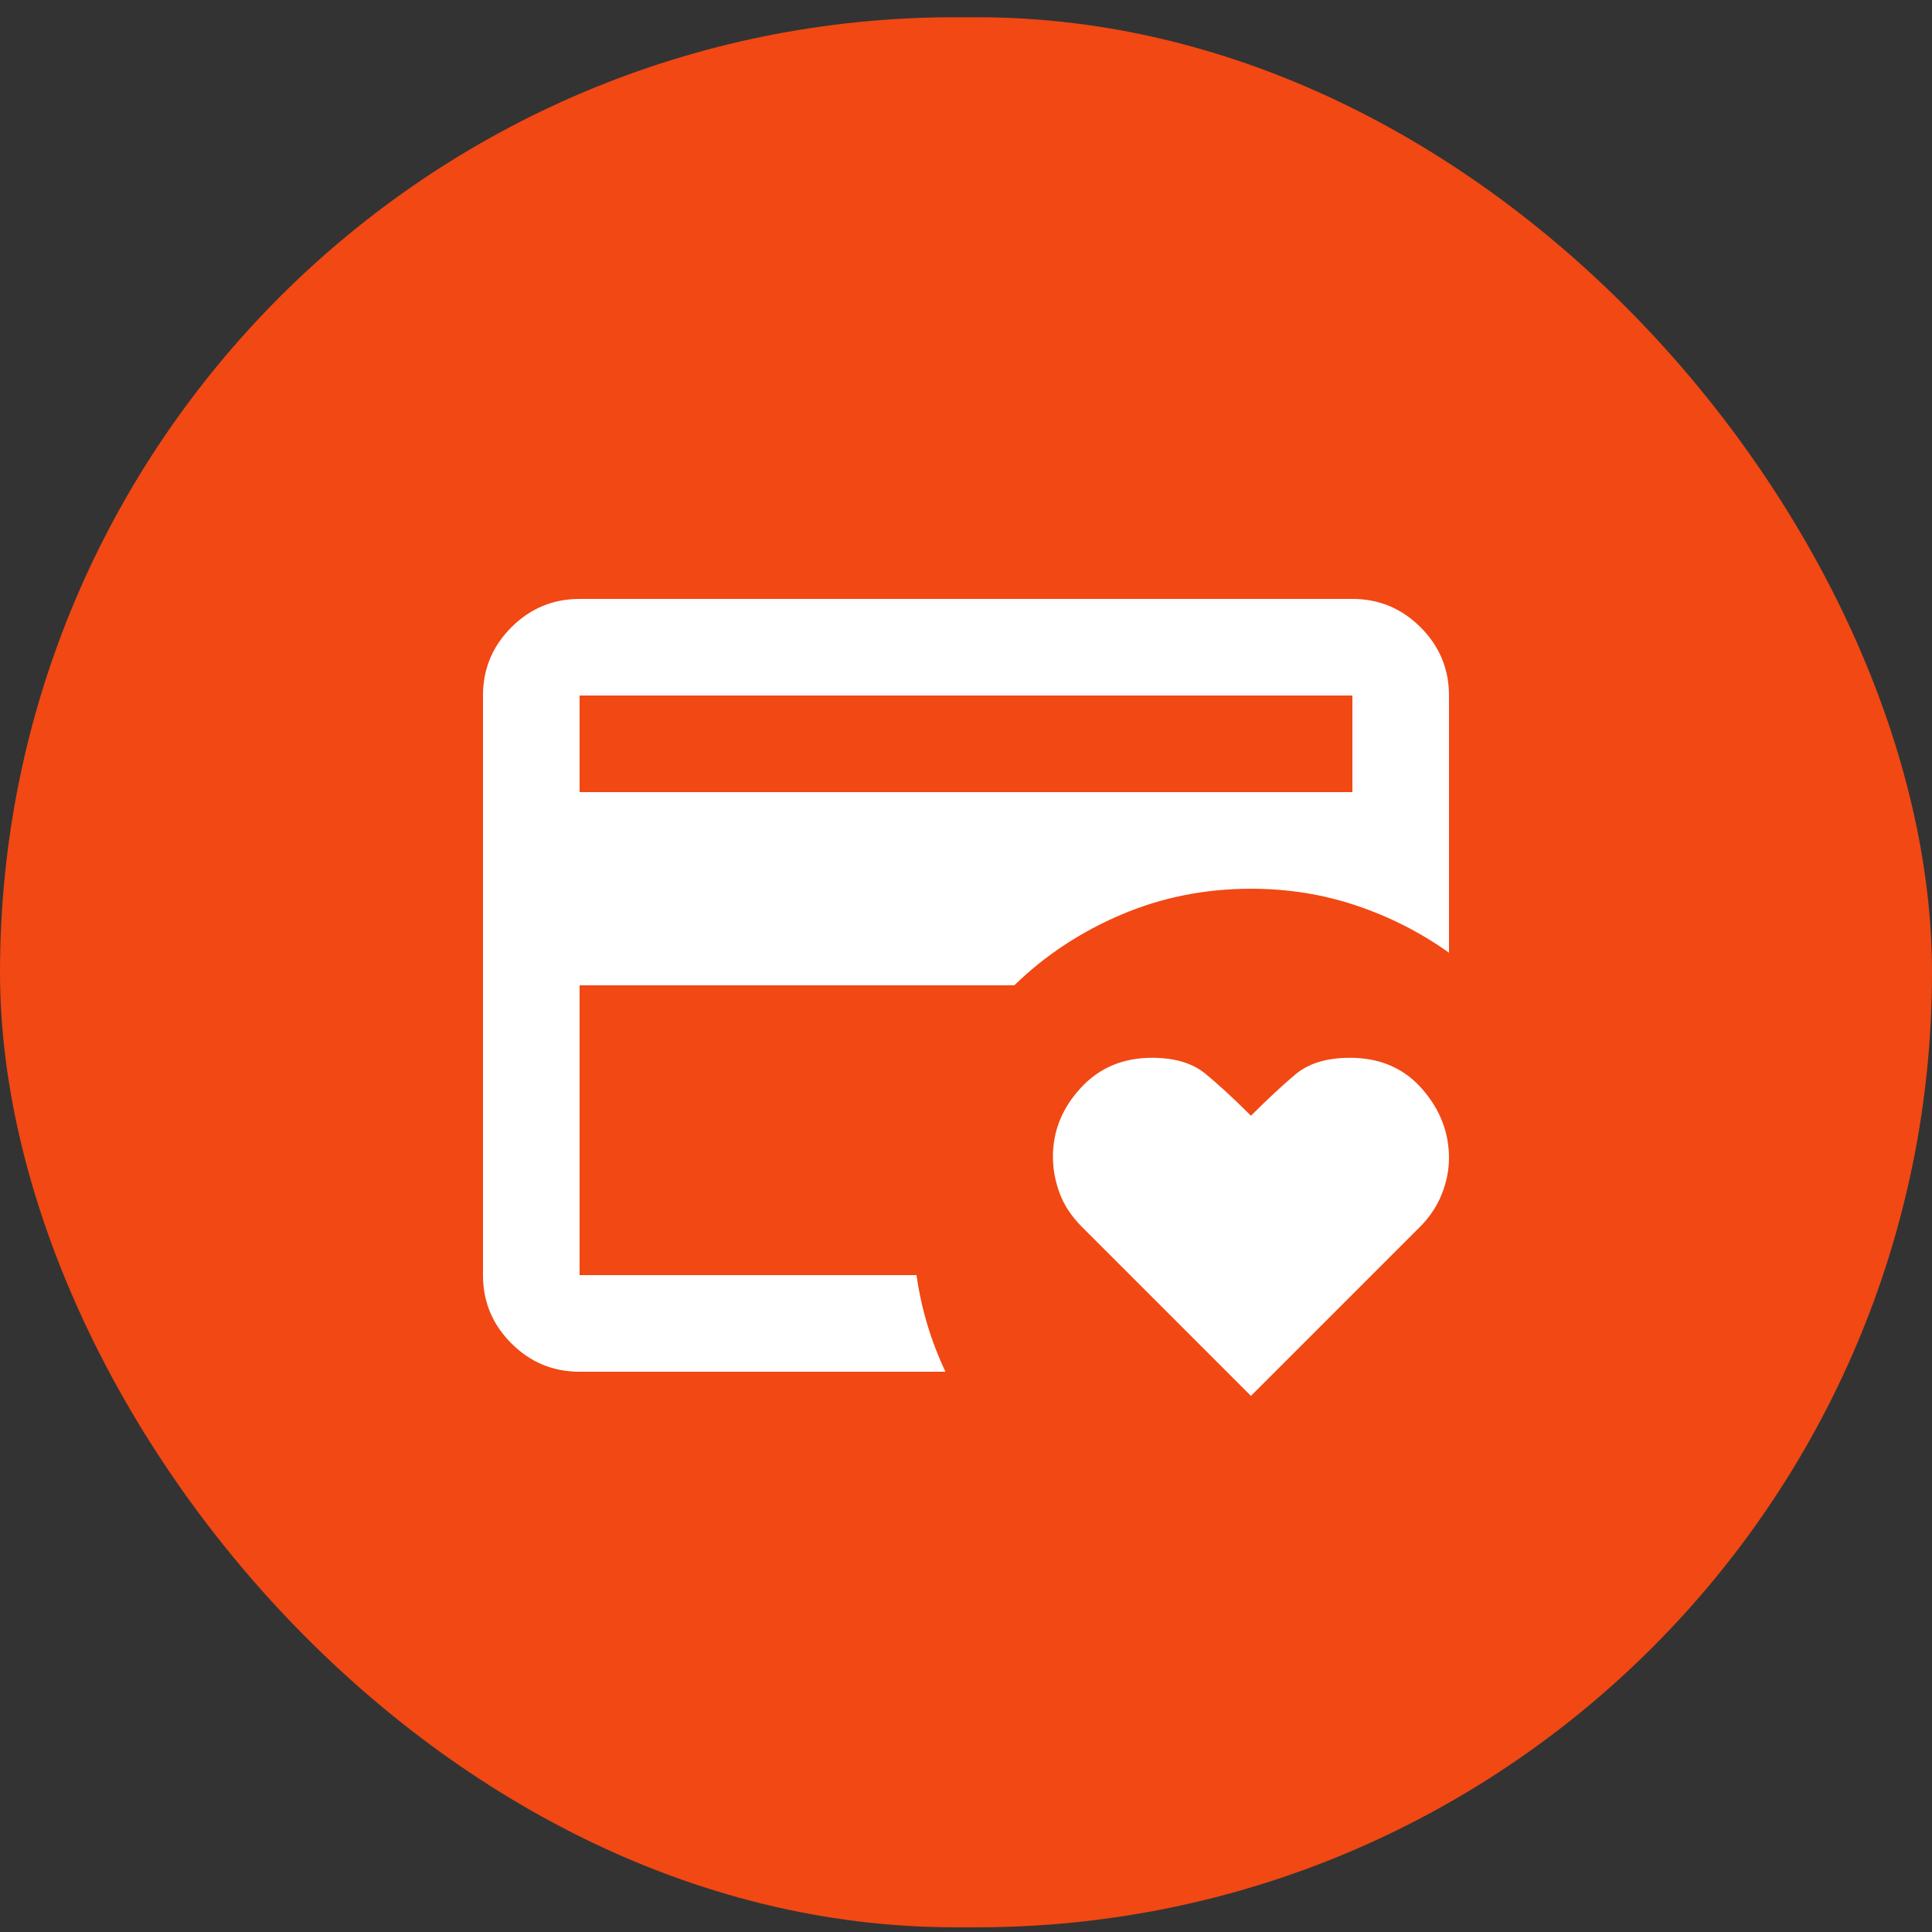
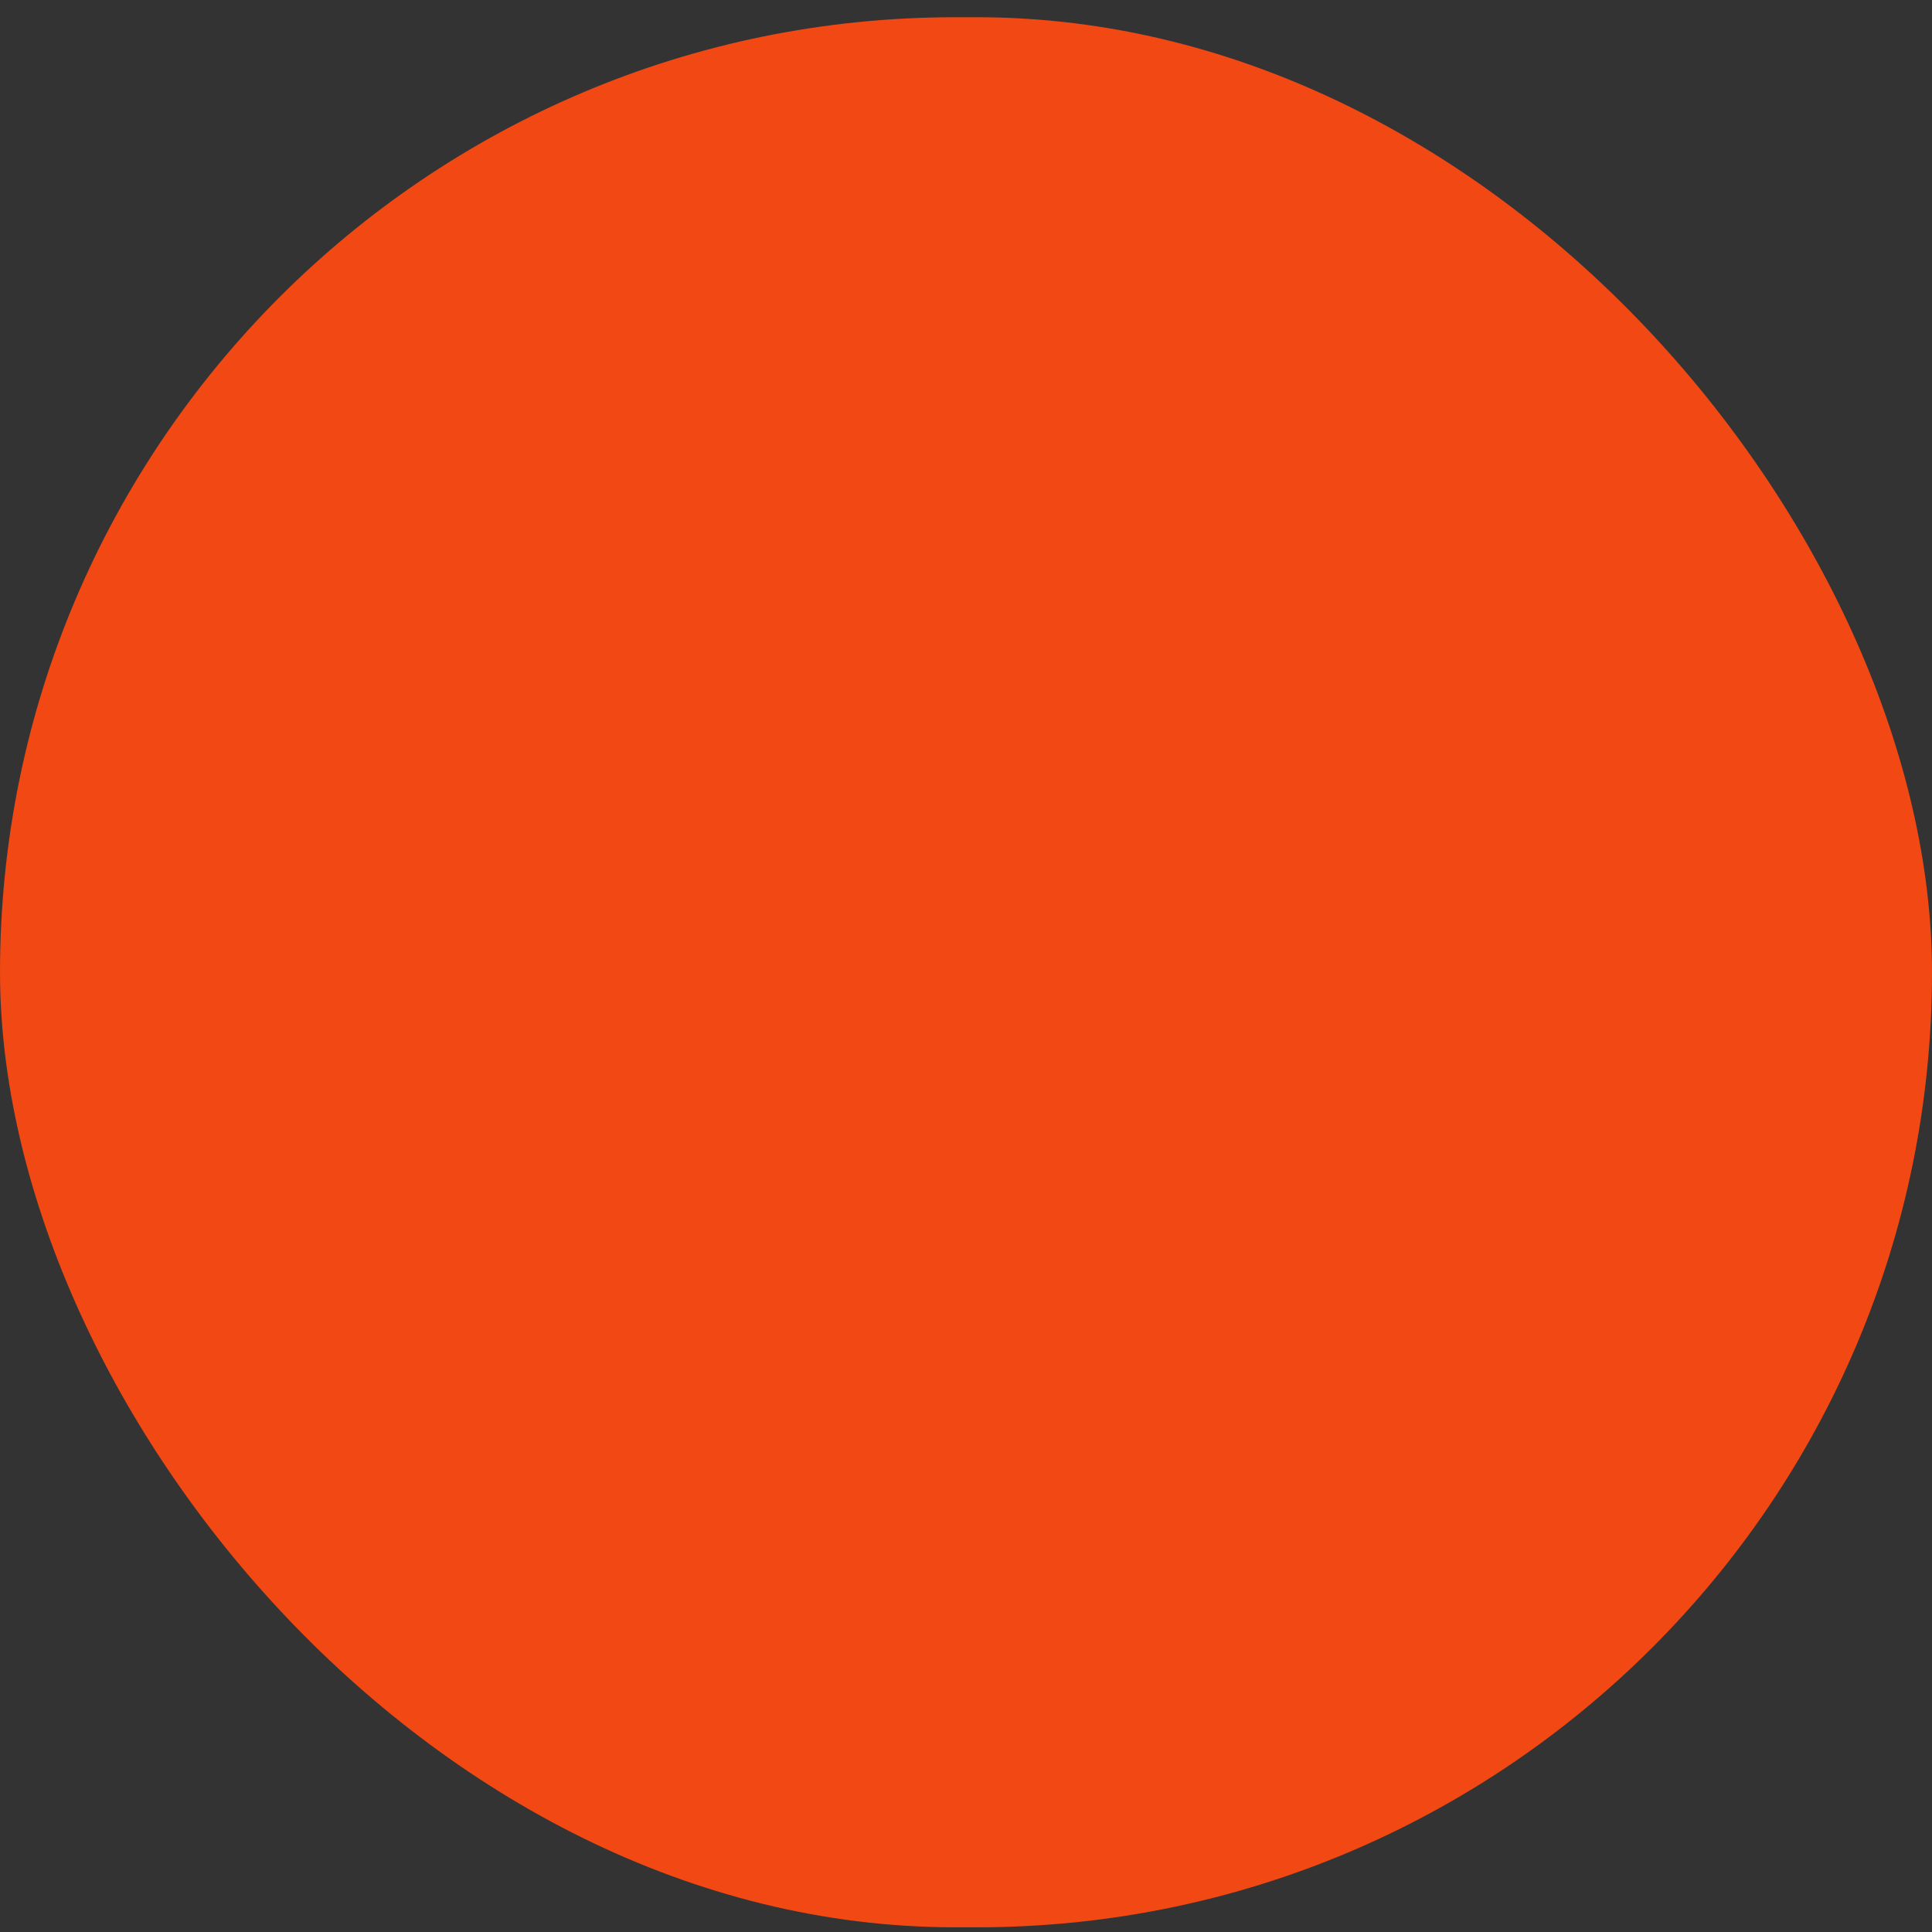
<svg xmlns="http://www.w3.org/2000/svg" width="100" height="100" viewBox="0 0 100 100" fill="none">
  <rect x="0" y="0" width="100" height="100" fill="#333333" stroke="none" />
  <rect y="0.892" width="100" height="98.865" rx="49.433" fill="#F14814" />
-   <path d="M29.999 66.001V46.001V46.813V36.001V66.001ZM64.749 72.251L55.999 63.501C55.457 62.959 55.072 62.376 54.843 61.751C54.614 61.126 54.499 60.501 54.499 59.876C54.499 58.542 54.978 57.355 55.937 56.313C56.895 55.271 58.124 54.751 59.624 54.751C60.791 54.751 61.707 55.021 62.374 55.563C63.041 56.105 63.832 56.834 64.749 57.751C65.582 56.917 66.343 56.209 67.03 55.626C67.718 55.042 68.666 54.751 69.874 54.751C71.416 54.751 72.655 55.282 73.593 56.344C74.53 57.407 74.999 58.605 74.999 59.938C74.999 60.563 74.874 61.188 74.624 61.813C74.374 62.438 73.999 63.001 73.499 63.501L64.749 72.251ZM29.999 41.001H69.999V36.001H29.999V41.001ZM48.937 71.001H29.999C28.624 71.001 27.447 70.511 26.468 69.532C25.489 68.553 24.999 67.376 24.999 66.001V36.001C24.999 34.626 25.489 33.448 26.468 32.469C27.447 31.49 28.624 31 29.999 31H69.999C71.374 31 72.551 31.49 73.53 32.469C74.509 33.448 74.999 34.626 74.999 36.001V49.313C73.541 48.271 71.947 47.459 70.218 46.876C68.489 46.292 66.666 46.001 64.749 46.001C62.374 46.001 60.134 46.448 58.03 47.344C55.926 48.24 54.082 49.459 52.499 51.001H29.999V66.001H47.437C47.562 66.876 47.749 67.73 47.999 68.563C48.249 69.396 48.562 70.209 48.937 71.001Z" fill="white" />
</svg>